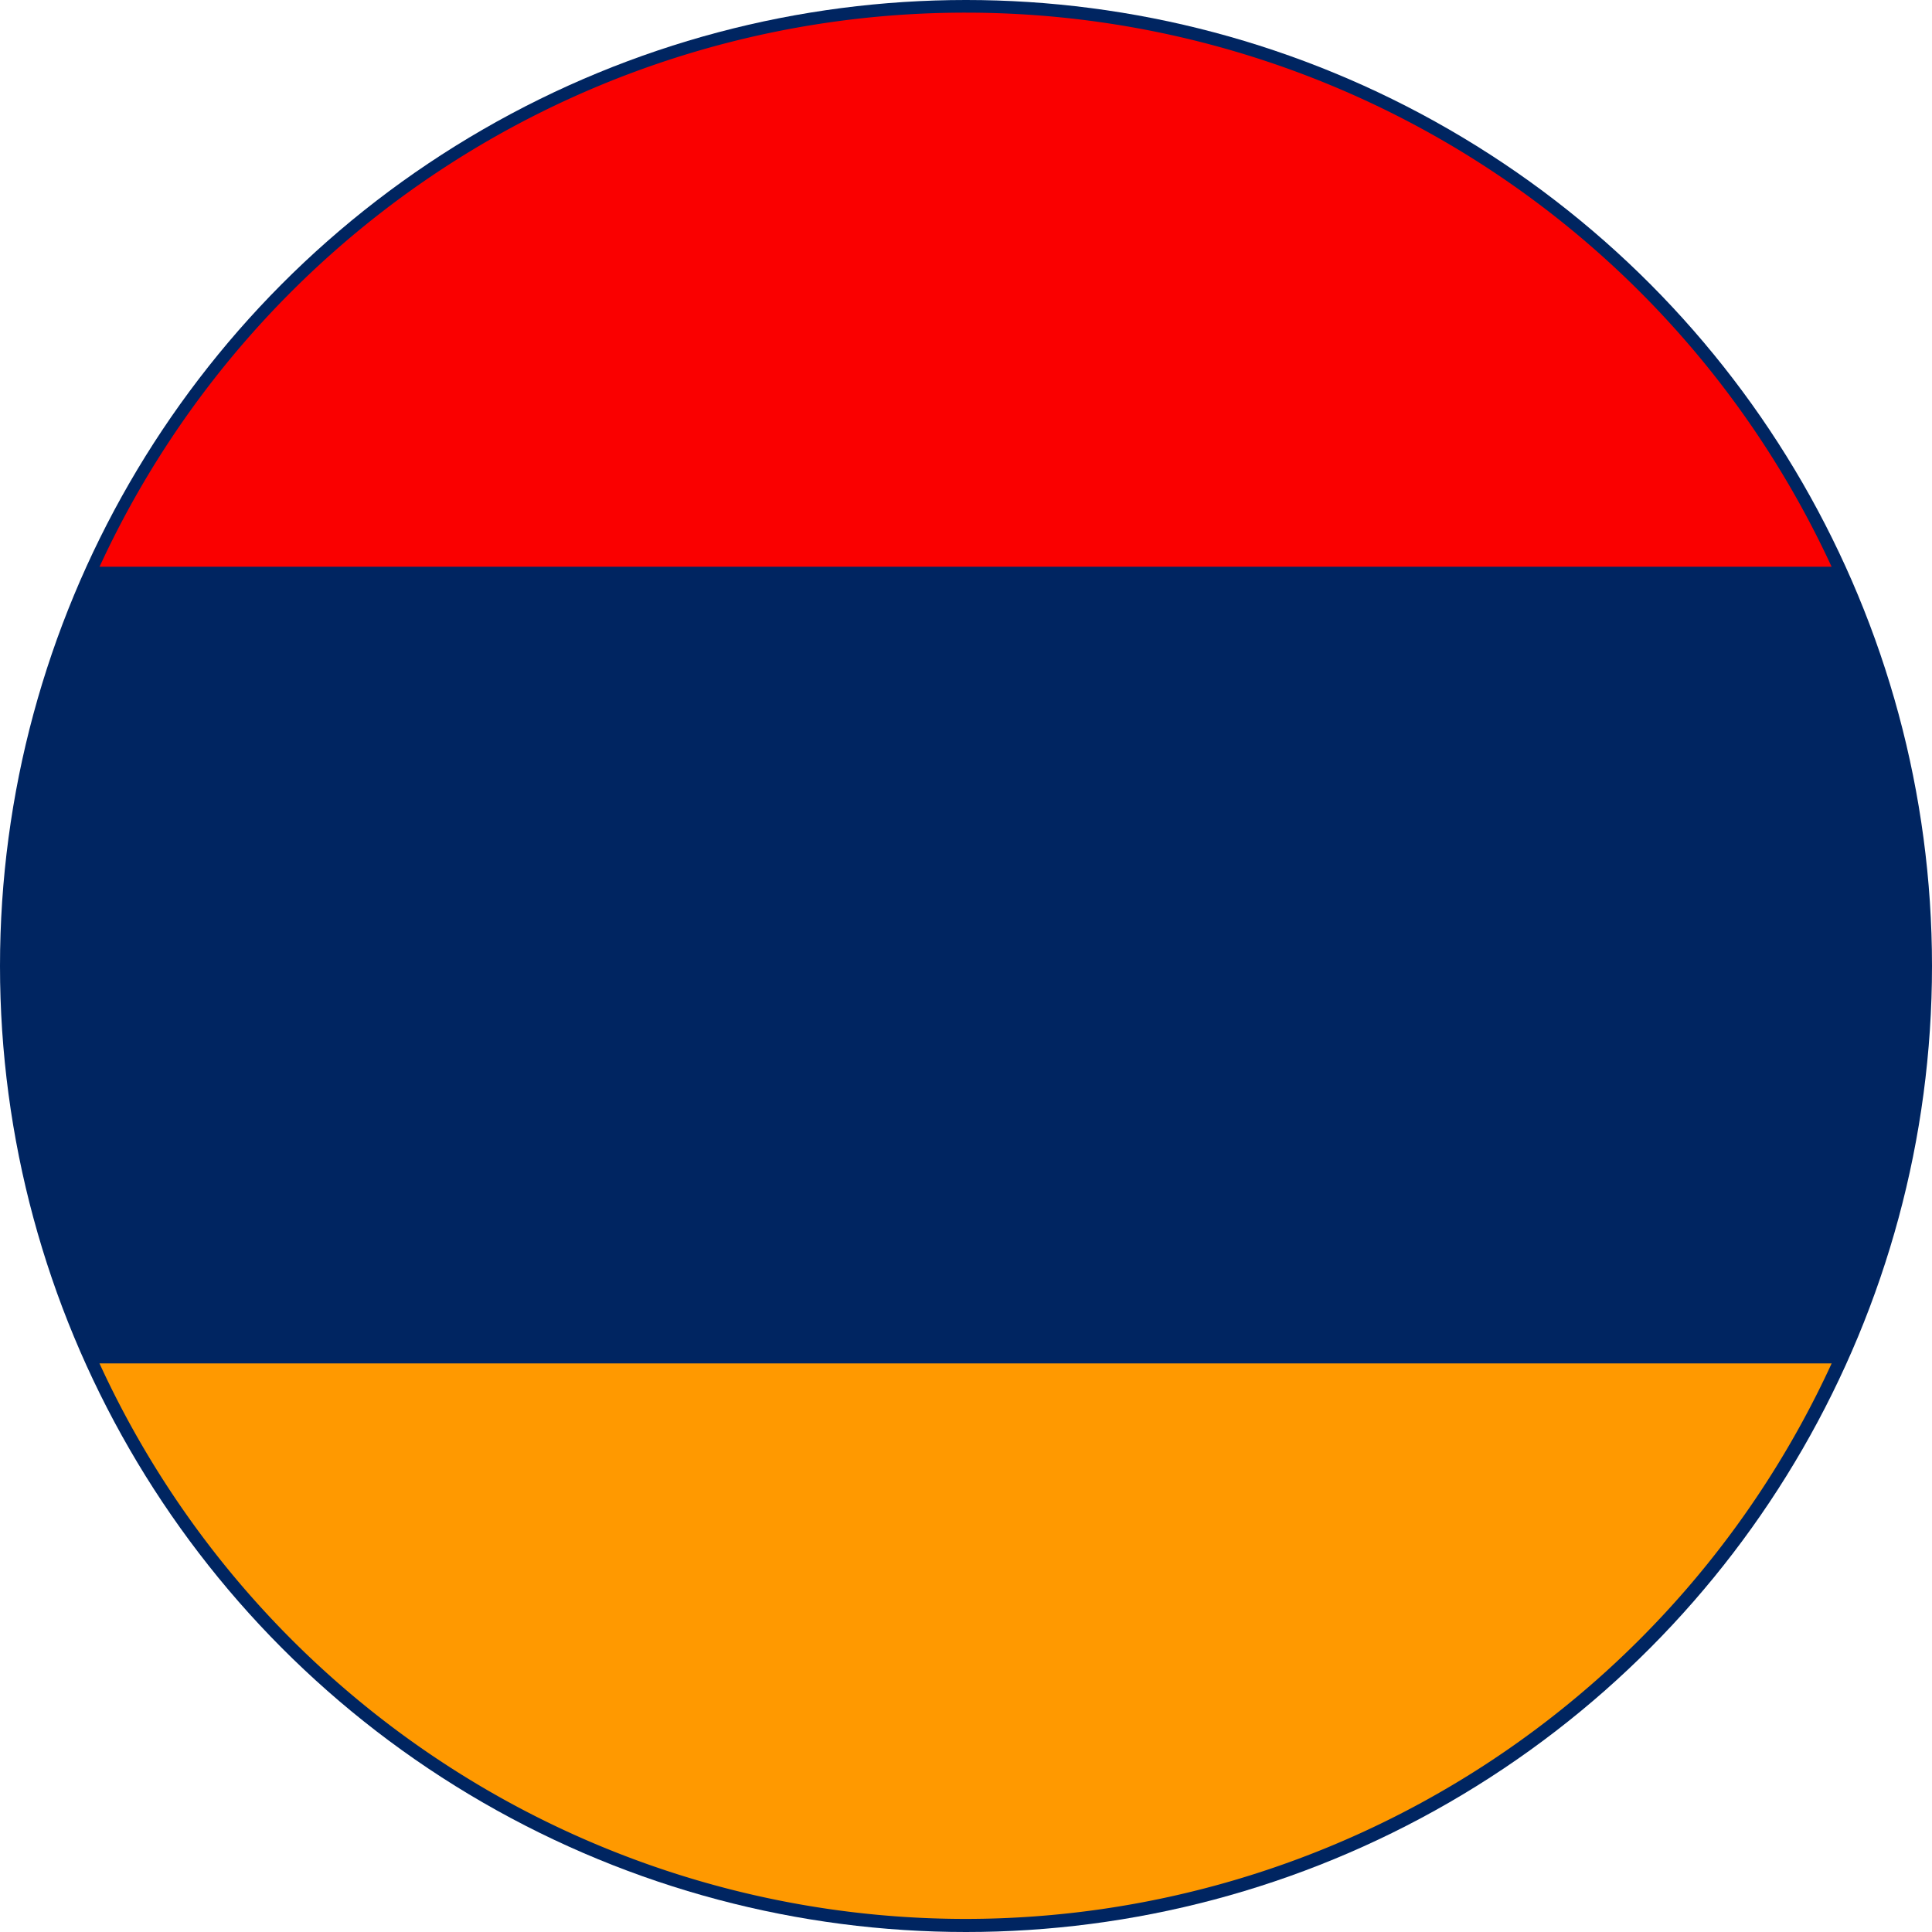
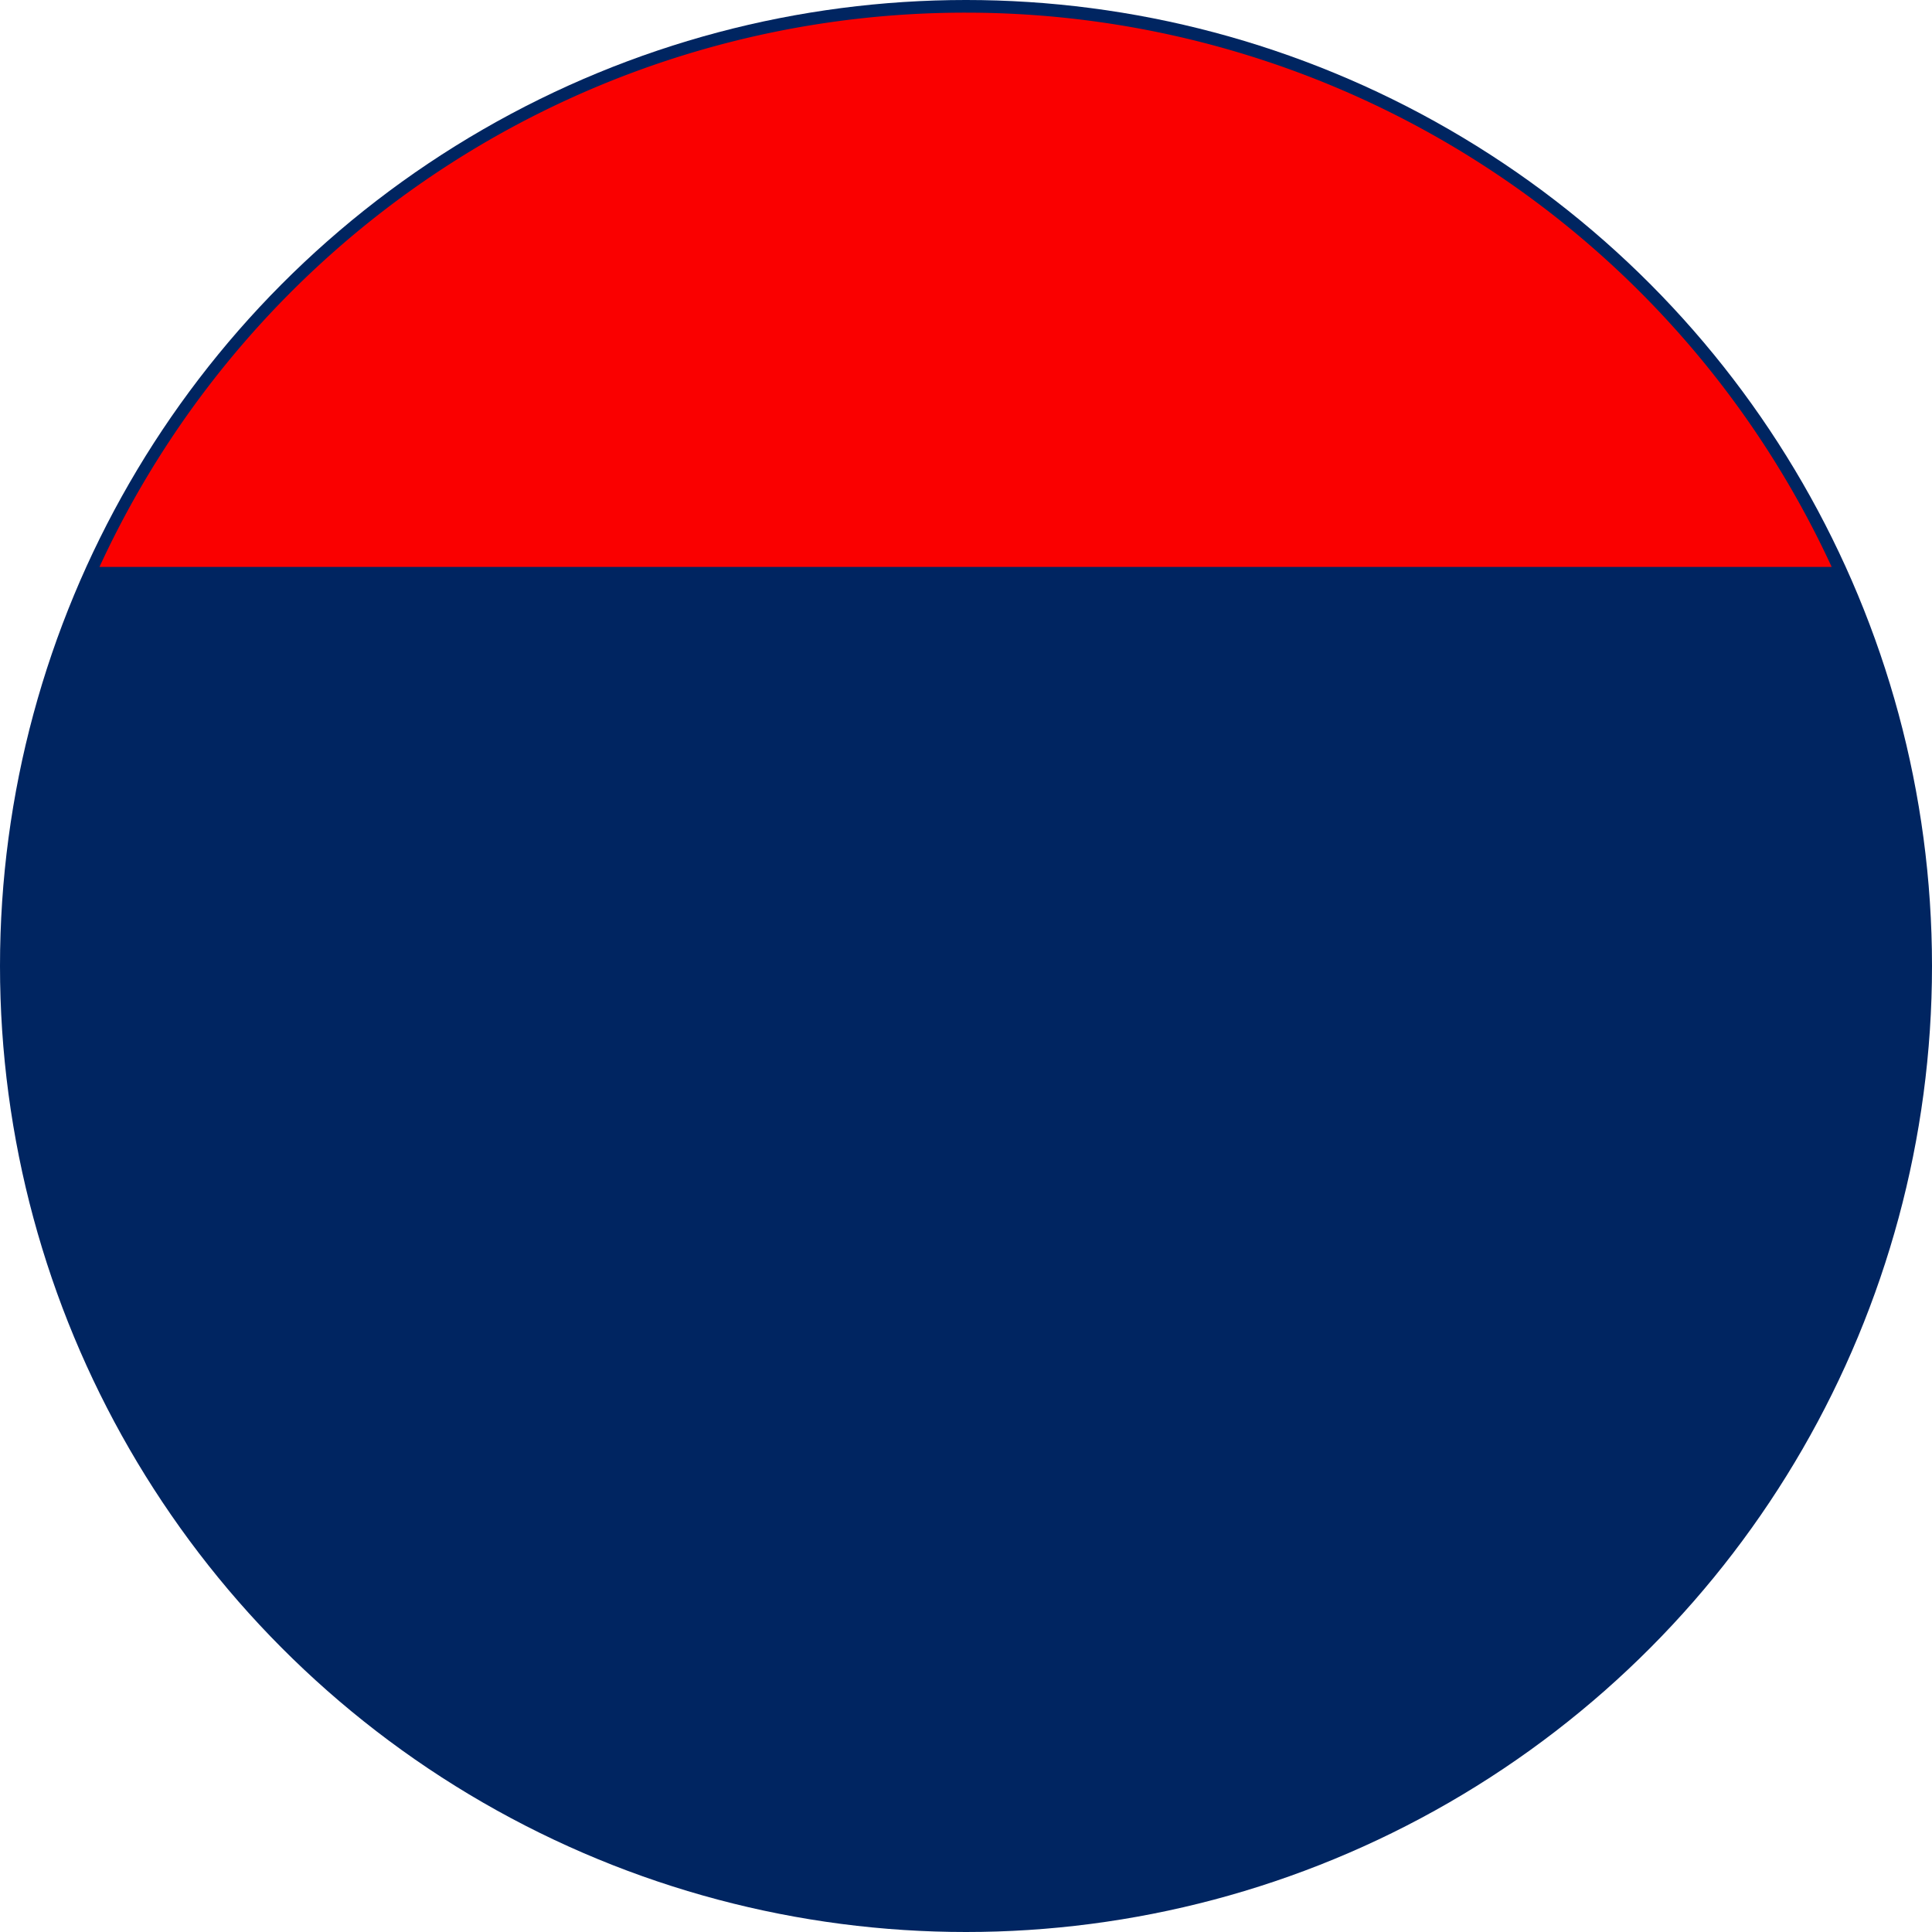
<svg xmlns="http://www.w3.org/2000/svg" viewBox="0 0 44.3 44.3">
  <defs>
    <style>.cls-1{fill:#002561;}.cls-2{fill:#f90;}.cls-3{fill:#fa0000;}</style>
  </defs>
  <title>Ресурс 1</title>
  <g id="Слой_2" data-name="Слой 2">
    <g id="Layer_1" data-name="Layer 1">
      <circle class="cls-1" cx="22.15" cy="22.15" r="22.15" />
-       <path class="cls-2" d="M22.15,44A21.86,21.86,0,0,0,42,31.26H2.28A21.86,21.86,0,0,0,22.15,44Z" />
      <path class="cls-3" d="M22.15.29A21.86,21.86,0,0,0,2.28,13H42A21.86,21.86,0,0,0,22.15.29Z" />
-       <path class="cls-1" d="M.29,22.15a21.79,21.79,0,0,0,2,9.11H42A21.82,21.82,0,0,0,42,13H2.28A21.78,21.78,0,0,0,.29,22.15Z" />
+       <path class="cls-1" d="M.29,22.15a21.79,21.79,0,0,0,2,9.11H42H2.28A21.78,21.78,0,0,0,.29,22.15Z" />
    </g>
  </g>
</svg>